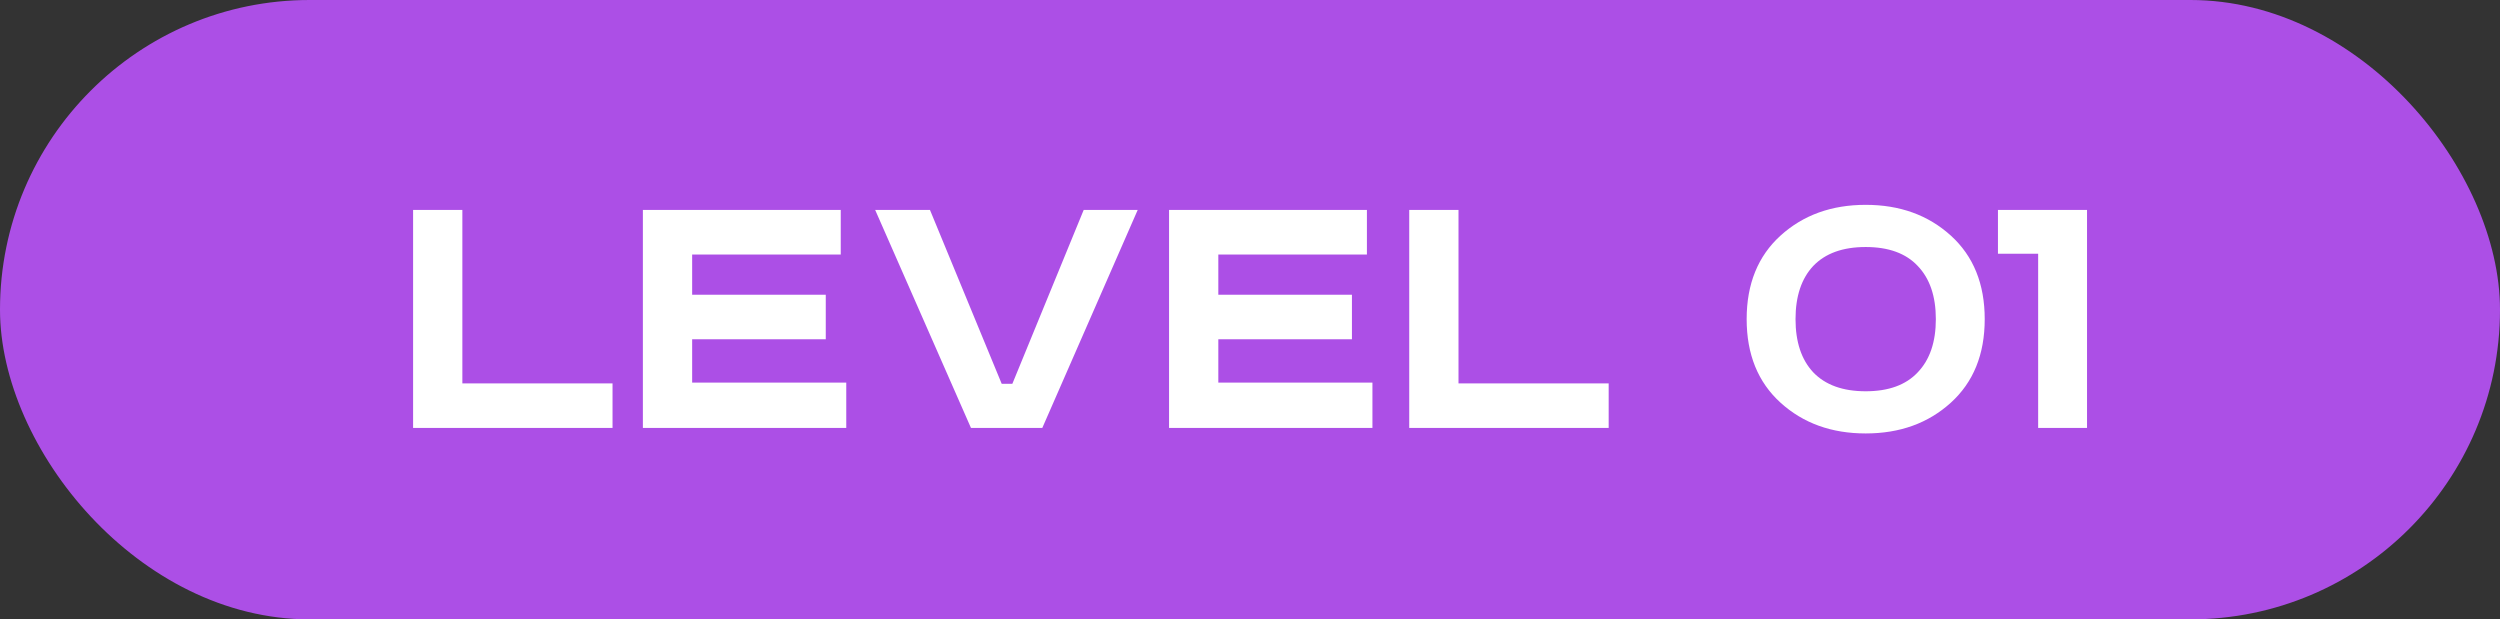
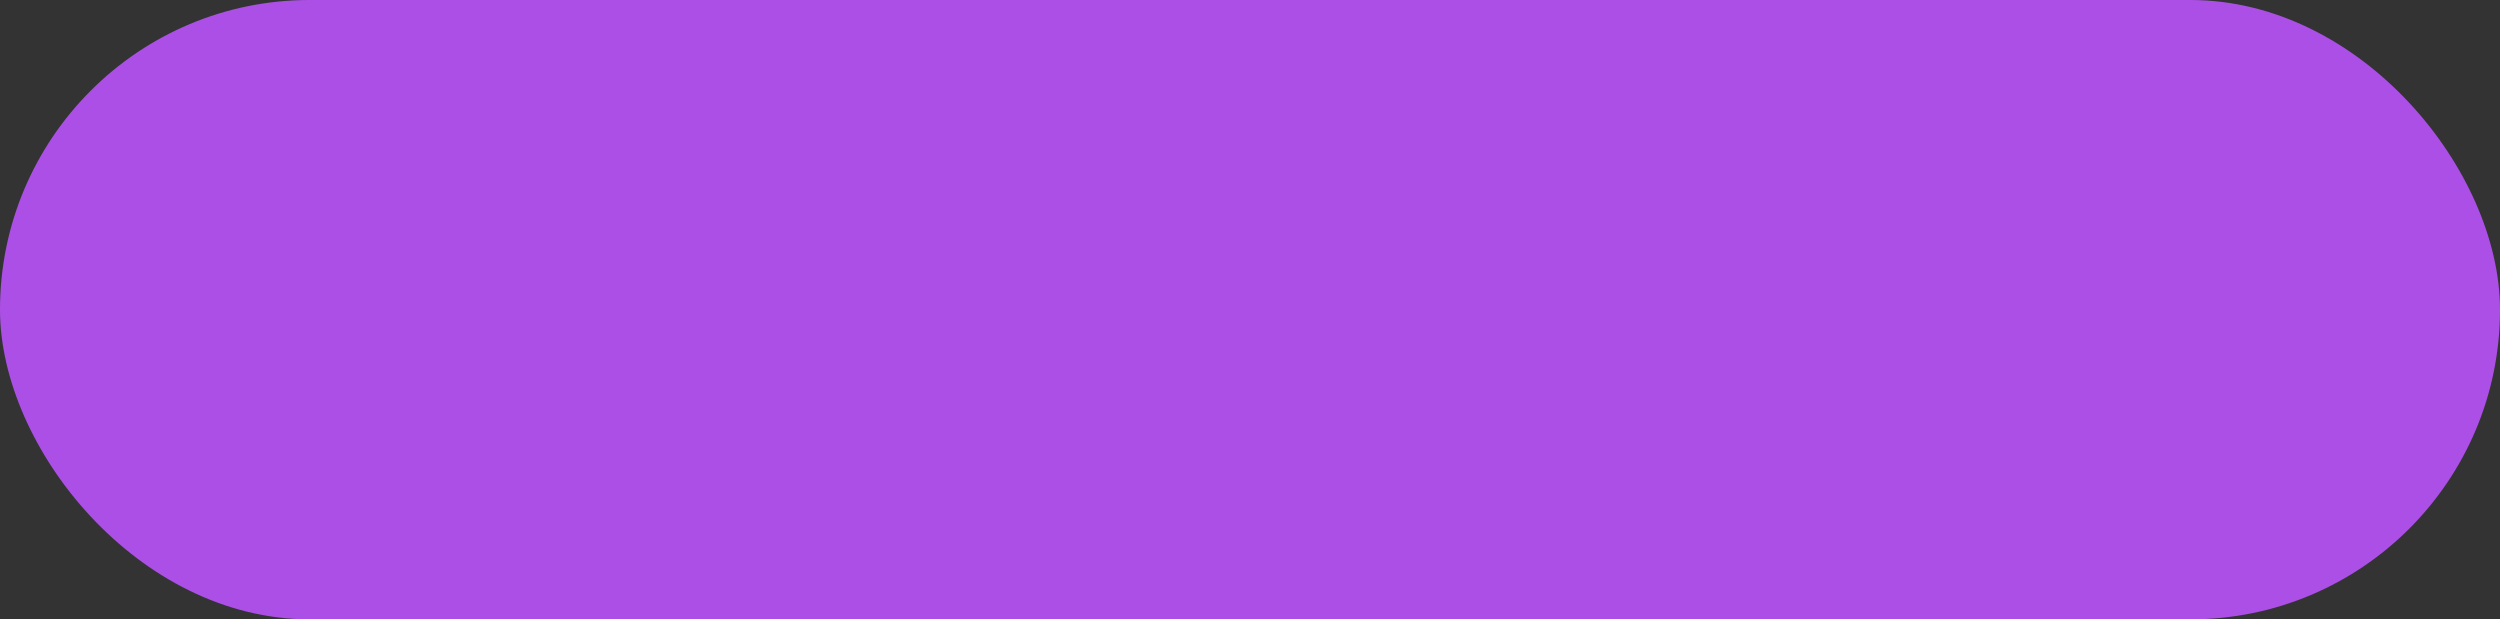
<svg xmlns="http://www.w3.org/2000/svg" width="222" height="55" viewBox="0 0 222 55" fill="none">
  <rect x="0" y="0" width="222" height="55" fill="#333333" stroke="none" />
  <rect width="222" height="55" rx="27.5" fill="#AC4FE6" />
-   <path d="M36.683 18.645H41.058V34.045H54.393V38H36.683V18.645ZM57.088 18.645H74.658V22.6H61.463V26.17H73.328V30.125H61.463V33.975H75.148V38H57.088V18.645ZM77.716 18.645H82.582L88.951 34.08H89.897L96.231 18.645H101.027L92.556 38H86.222L77.716 18.645ZM103.812 18.645H121.382V22.6H108.187V26.17H120.052V30.125H108.187V33.975H121.872V38H103.812V18.645ZM125.14 18.645H129.515V34.045H142.85V38H125.14V18.645ZM161.018 23.615C159.968 24.735 159.443 26.31 159.443 28.34C159.443 30.37 159.968 31.945 161.018 33.065C162.092 34.185 163.643 34.745 165.673 34.745C167.703 34.745 169.243 34.185 170.293 33.065C171.367 31.945 171.903 30.37 171.903 28.34C171.903 26.31 171.367 24.735 170.293 23.615C169.243 22.495 167.703 21.935 165.673 21.935C163.643 21.935 162.092 22.495 161.018 23.615ZM173.233 20.92C175.24 22.74 176.243 25.213 176.243 28.34C176.243 31.467 175.24 33.94 173.233 35.76C171.227 37.58 168.707 38.49 165.673 38.49C162.64 38.49 160.12 37.58 158.113 35.76C156.107 33.94 155.103 31.467 155.103 28.34C155.103 25.213 156.107 22.74 158.113 20.92C160.12 19.1 162.64 18.19 165.673 18.19C168.707 18.19 171.227 19.1 173.233 20.92ZM177.418 18.645H185.328V38H180.988V22.53H177.418V18.645Z" fill="white" />
</svg>